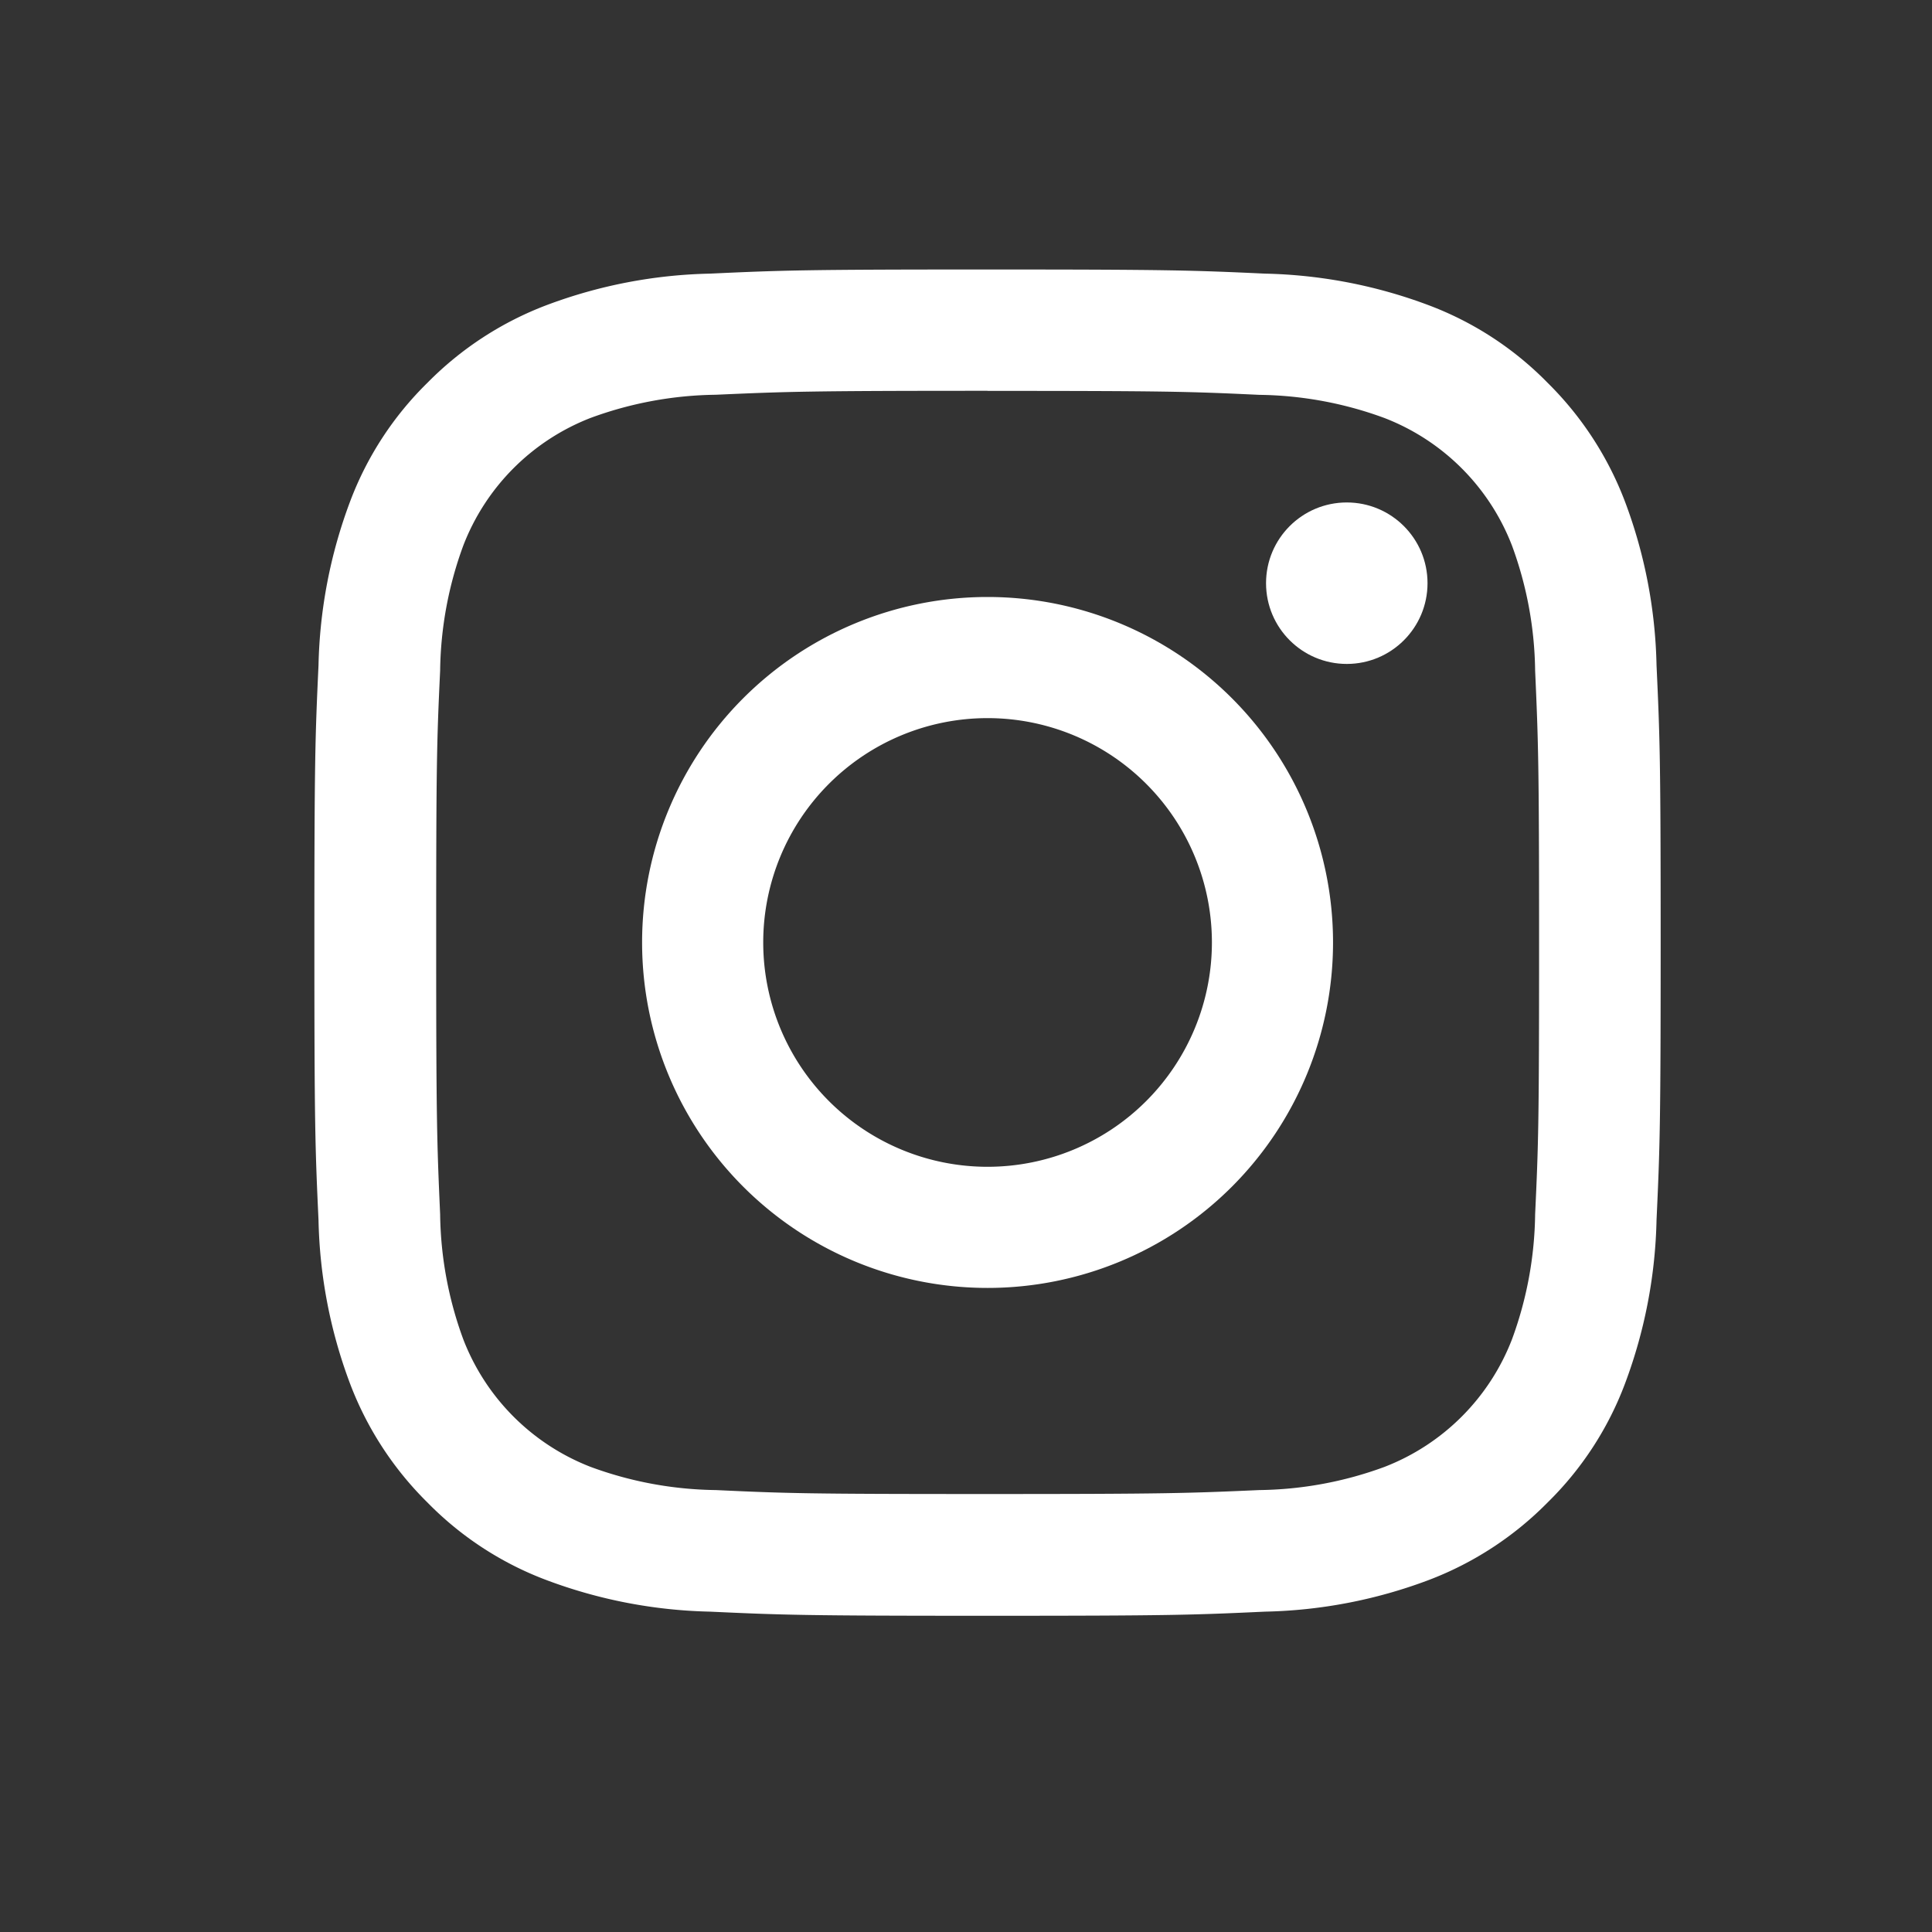
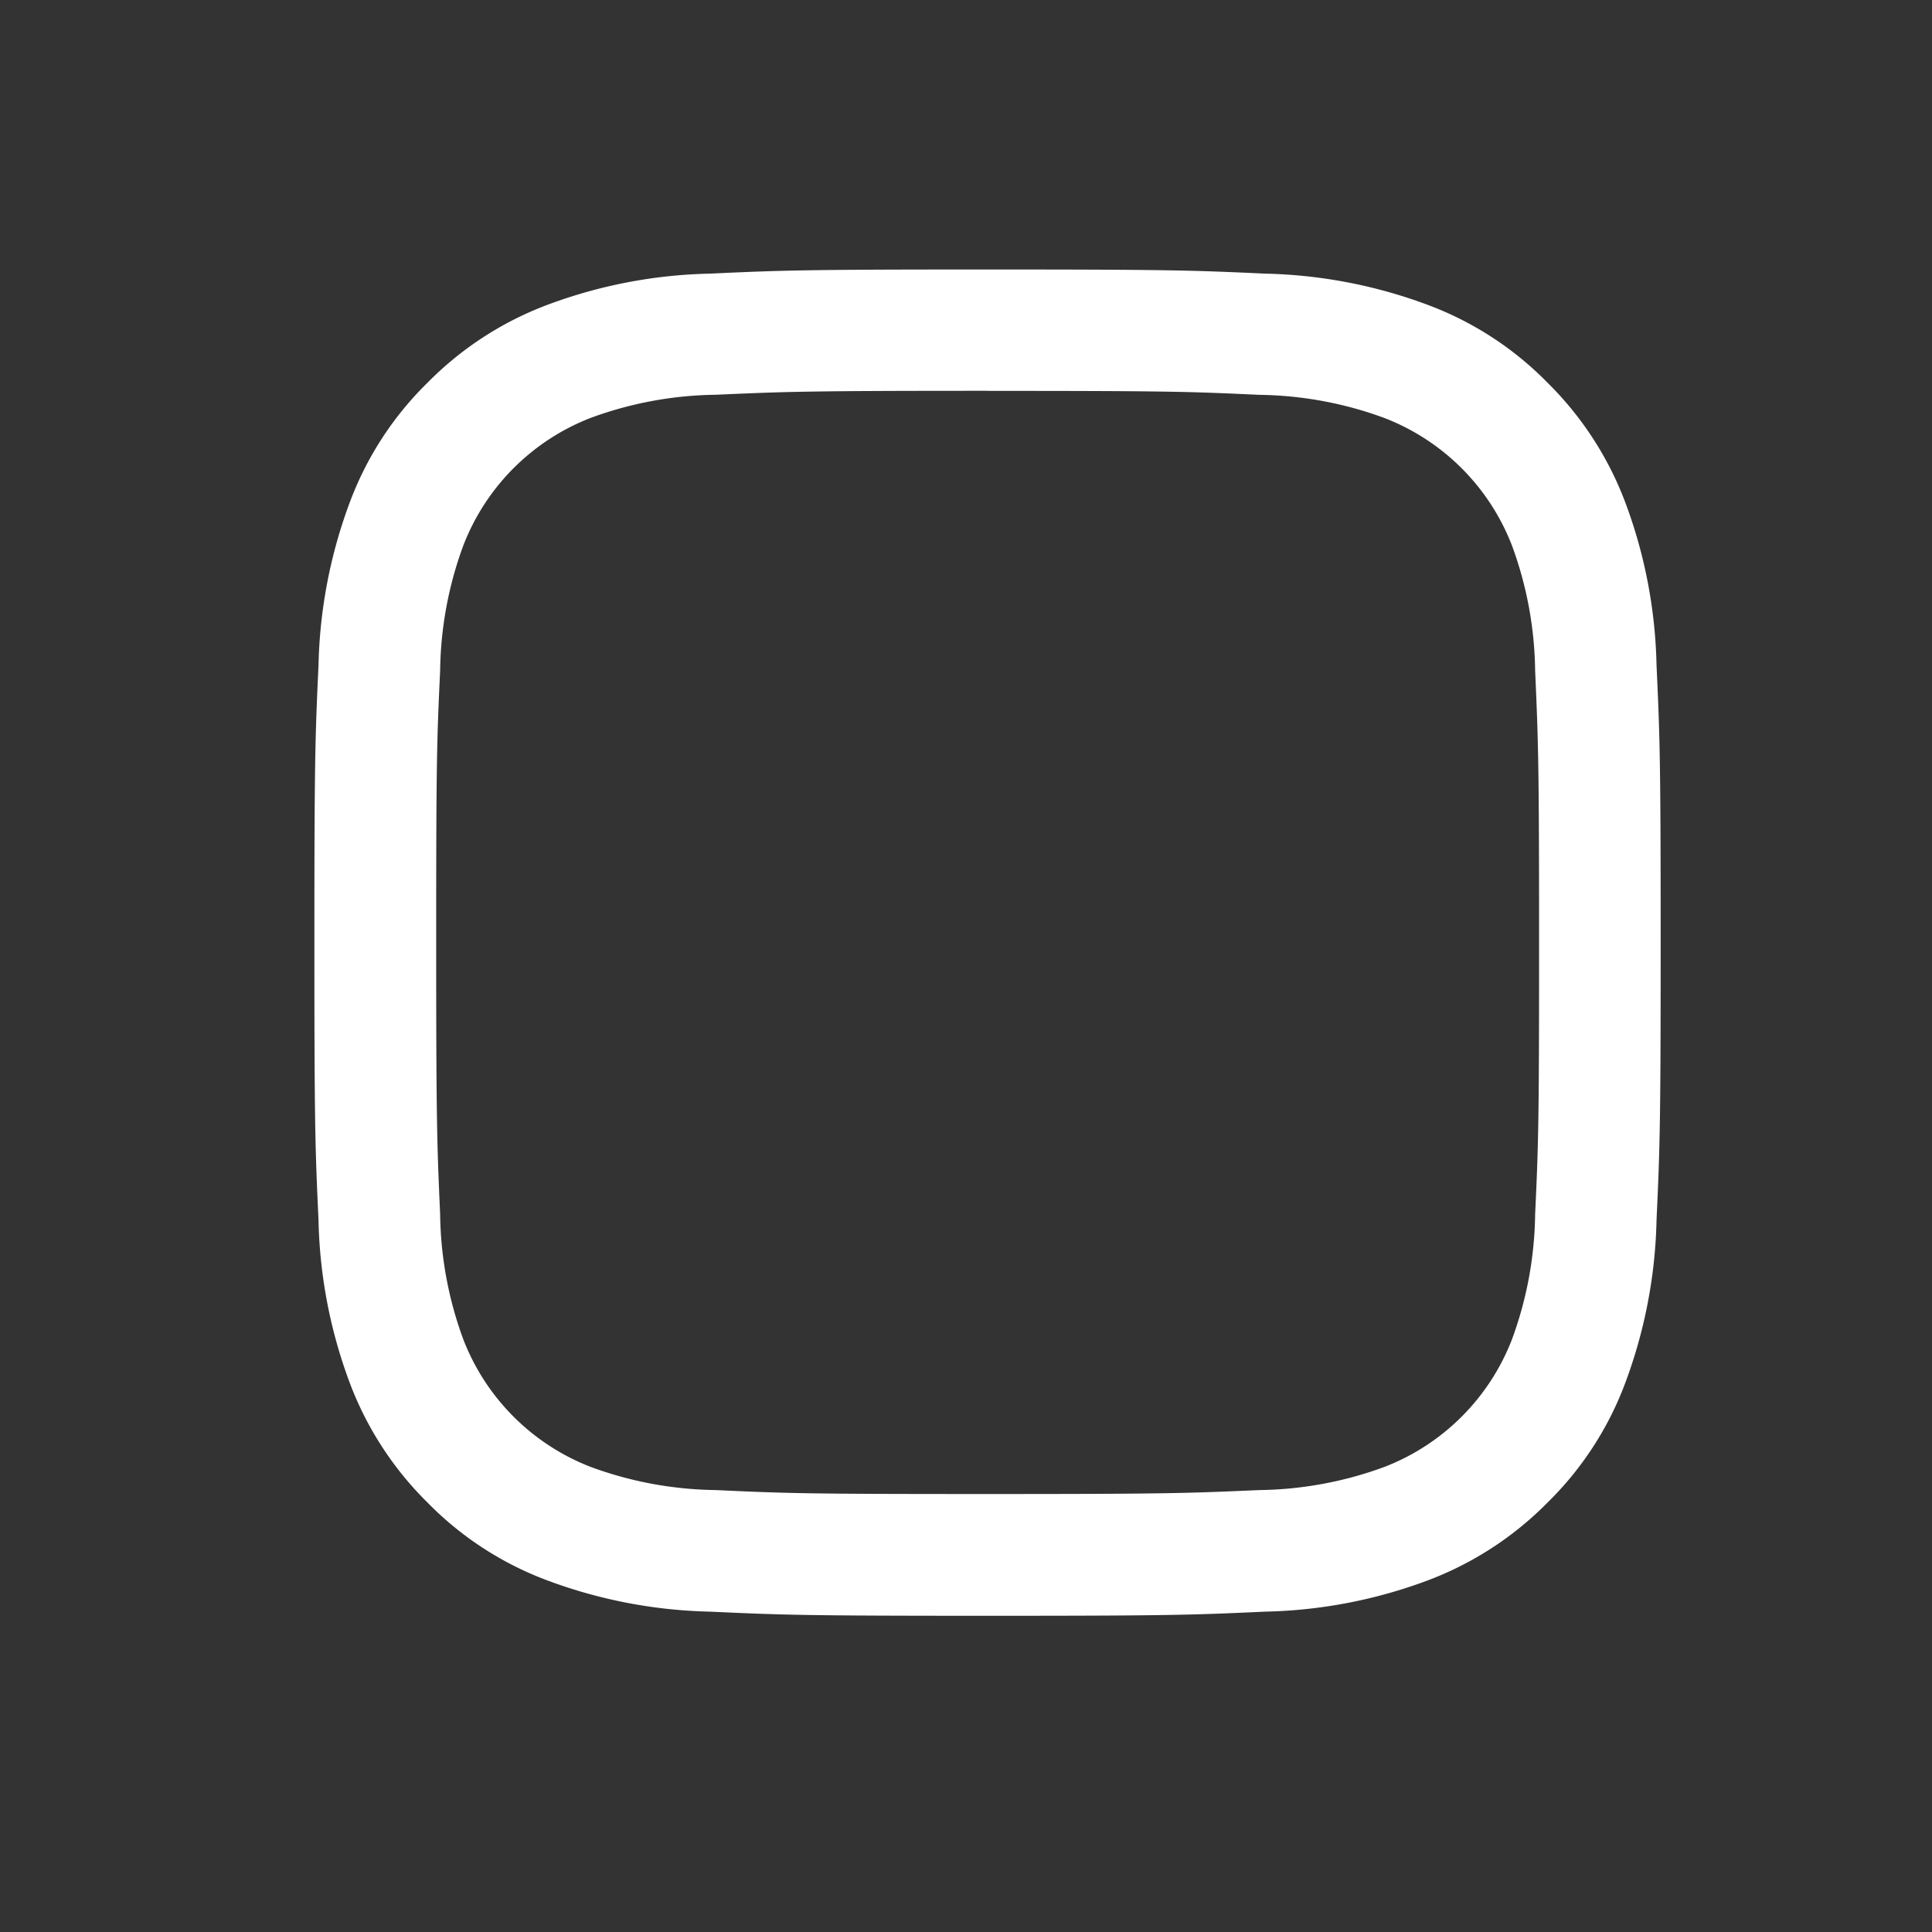
<svg xmlns="http://www.w3.org/2000/svg" width="43" height="43" viewBox="0 0 43 43">
  <rect x="0" y="0" width="43" height="43" fill="#333333" stroke="none" />
  <g id="Gruppe_69" data-name="Gruppe 69" transform="translate(-15 -6858)">
    <g id="Gruppe_54" data-name="Gruppe 54" transform="translate(22 6864)">
      <path id="Pfad_90" data-name="Pfad 90" d="M39.969,27.7c4,0,4.472.014,6.05.088a8.33,8.33,0,0,1,2.78.514,4.958,4.958,0,0,1,2.844,2.844,8.33,8.33,0,0,1,.514,2.78c.07,1.579.088,2.054.088,6.05s-.014,4.472-.088,6.05a8.33,8.33,0,0,1-.514,2.78A4.958,4.958,0,0,1,48.8,51.65a8.33,8.33,0,0,1-2.78.514c-1.579.07-2.051.088-6.05.088s-4.472-.014-6.05-.088a8.33,8.33,0,0,1-2.78-.514A4.958,4.958,0,0,1,28.3,48.806a8.33,8.33,0,0,1-.514-2.78c-.07-1.579-.088-2.054-.088-6.05s.014-4.472.088-6.05a8.33,8.33,0,0,1,.514-2.78A4.958,4.958,0,0,1,31.139,28.3a8.33,8.33,0,0,1,2.78-.514c1.579-.07,2.054-.088,6.05-.088m0-2.7c-4.066,0-4.577.018-6.174.092a10.963,10.963,0,0,0-3.636.7,7.408,7.408,0,0,0-2.653,1.727,7.3,7.3,0,0,0-1.727,2.653,11.015,11.015,0,0,0-.7,3.636c-.074,1.6-.092,2.107-.092,6.174s.018,4.577.092,6.174a10.963,10.963,0,0,0,.7,3.636,7.408,7.408,0,0,0,1.727,2.653,7.3,7.3,0,0,0,2.653,1.727,11.016,11.016,0,0,0,3.636.7c1.6.074,2.107.092,6.174.092s4.577-.018,6.174-.092a10.963,10.963,0,0,0,3.636-.7,7.408,7.408,0,0,0,2.653-1.727,7.3,7.3,0,0,0,1.727-2.653,11.015,11.015,0,0,0,.7-3.636c.074-1.6.092-2.107.092-6.174s-.018-4.577-.092-6.174a10.963,10.963,0,0,0-.7-3.636,7.408,7.408,0,0,0-1.727-2.653,7.3,7.3,0,0,0-2.653-1.727,11.015,11.015,0,0,0-3.636-.7c-1.6-.074-2.107-.092-6.174-.092h0Z" transform="translate(-24.99 -25)" fill="#fff" />
-       <path id="Pfad_91" data-name="Pfad 91" d="M53.369,45.68a7.689,7.689,0,1,0,7.689,7.689A7.689,7.689,0,0,0,53.369,45.68Zm0,12.682a4.993,4.993,0,1,1,4.993-4.993A4.994,4.994,0,0,1,53.369,58.362Z" transform="translate(-38.389 -38.393)" fill="#fff" />
-       <circle id="Ellipse_17" data-name="Ellipse 17" cx="1.797" cy="1.797" r="1.797" transform="translate(21.178 5.183)" fill="#fff" />
    </g>
-     <rect id="Rechteck_52" data-name="Rechteck 52" width="43" height="43" transform="translate(15 6858)" fill="none" />
  </g>
</svg>